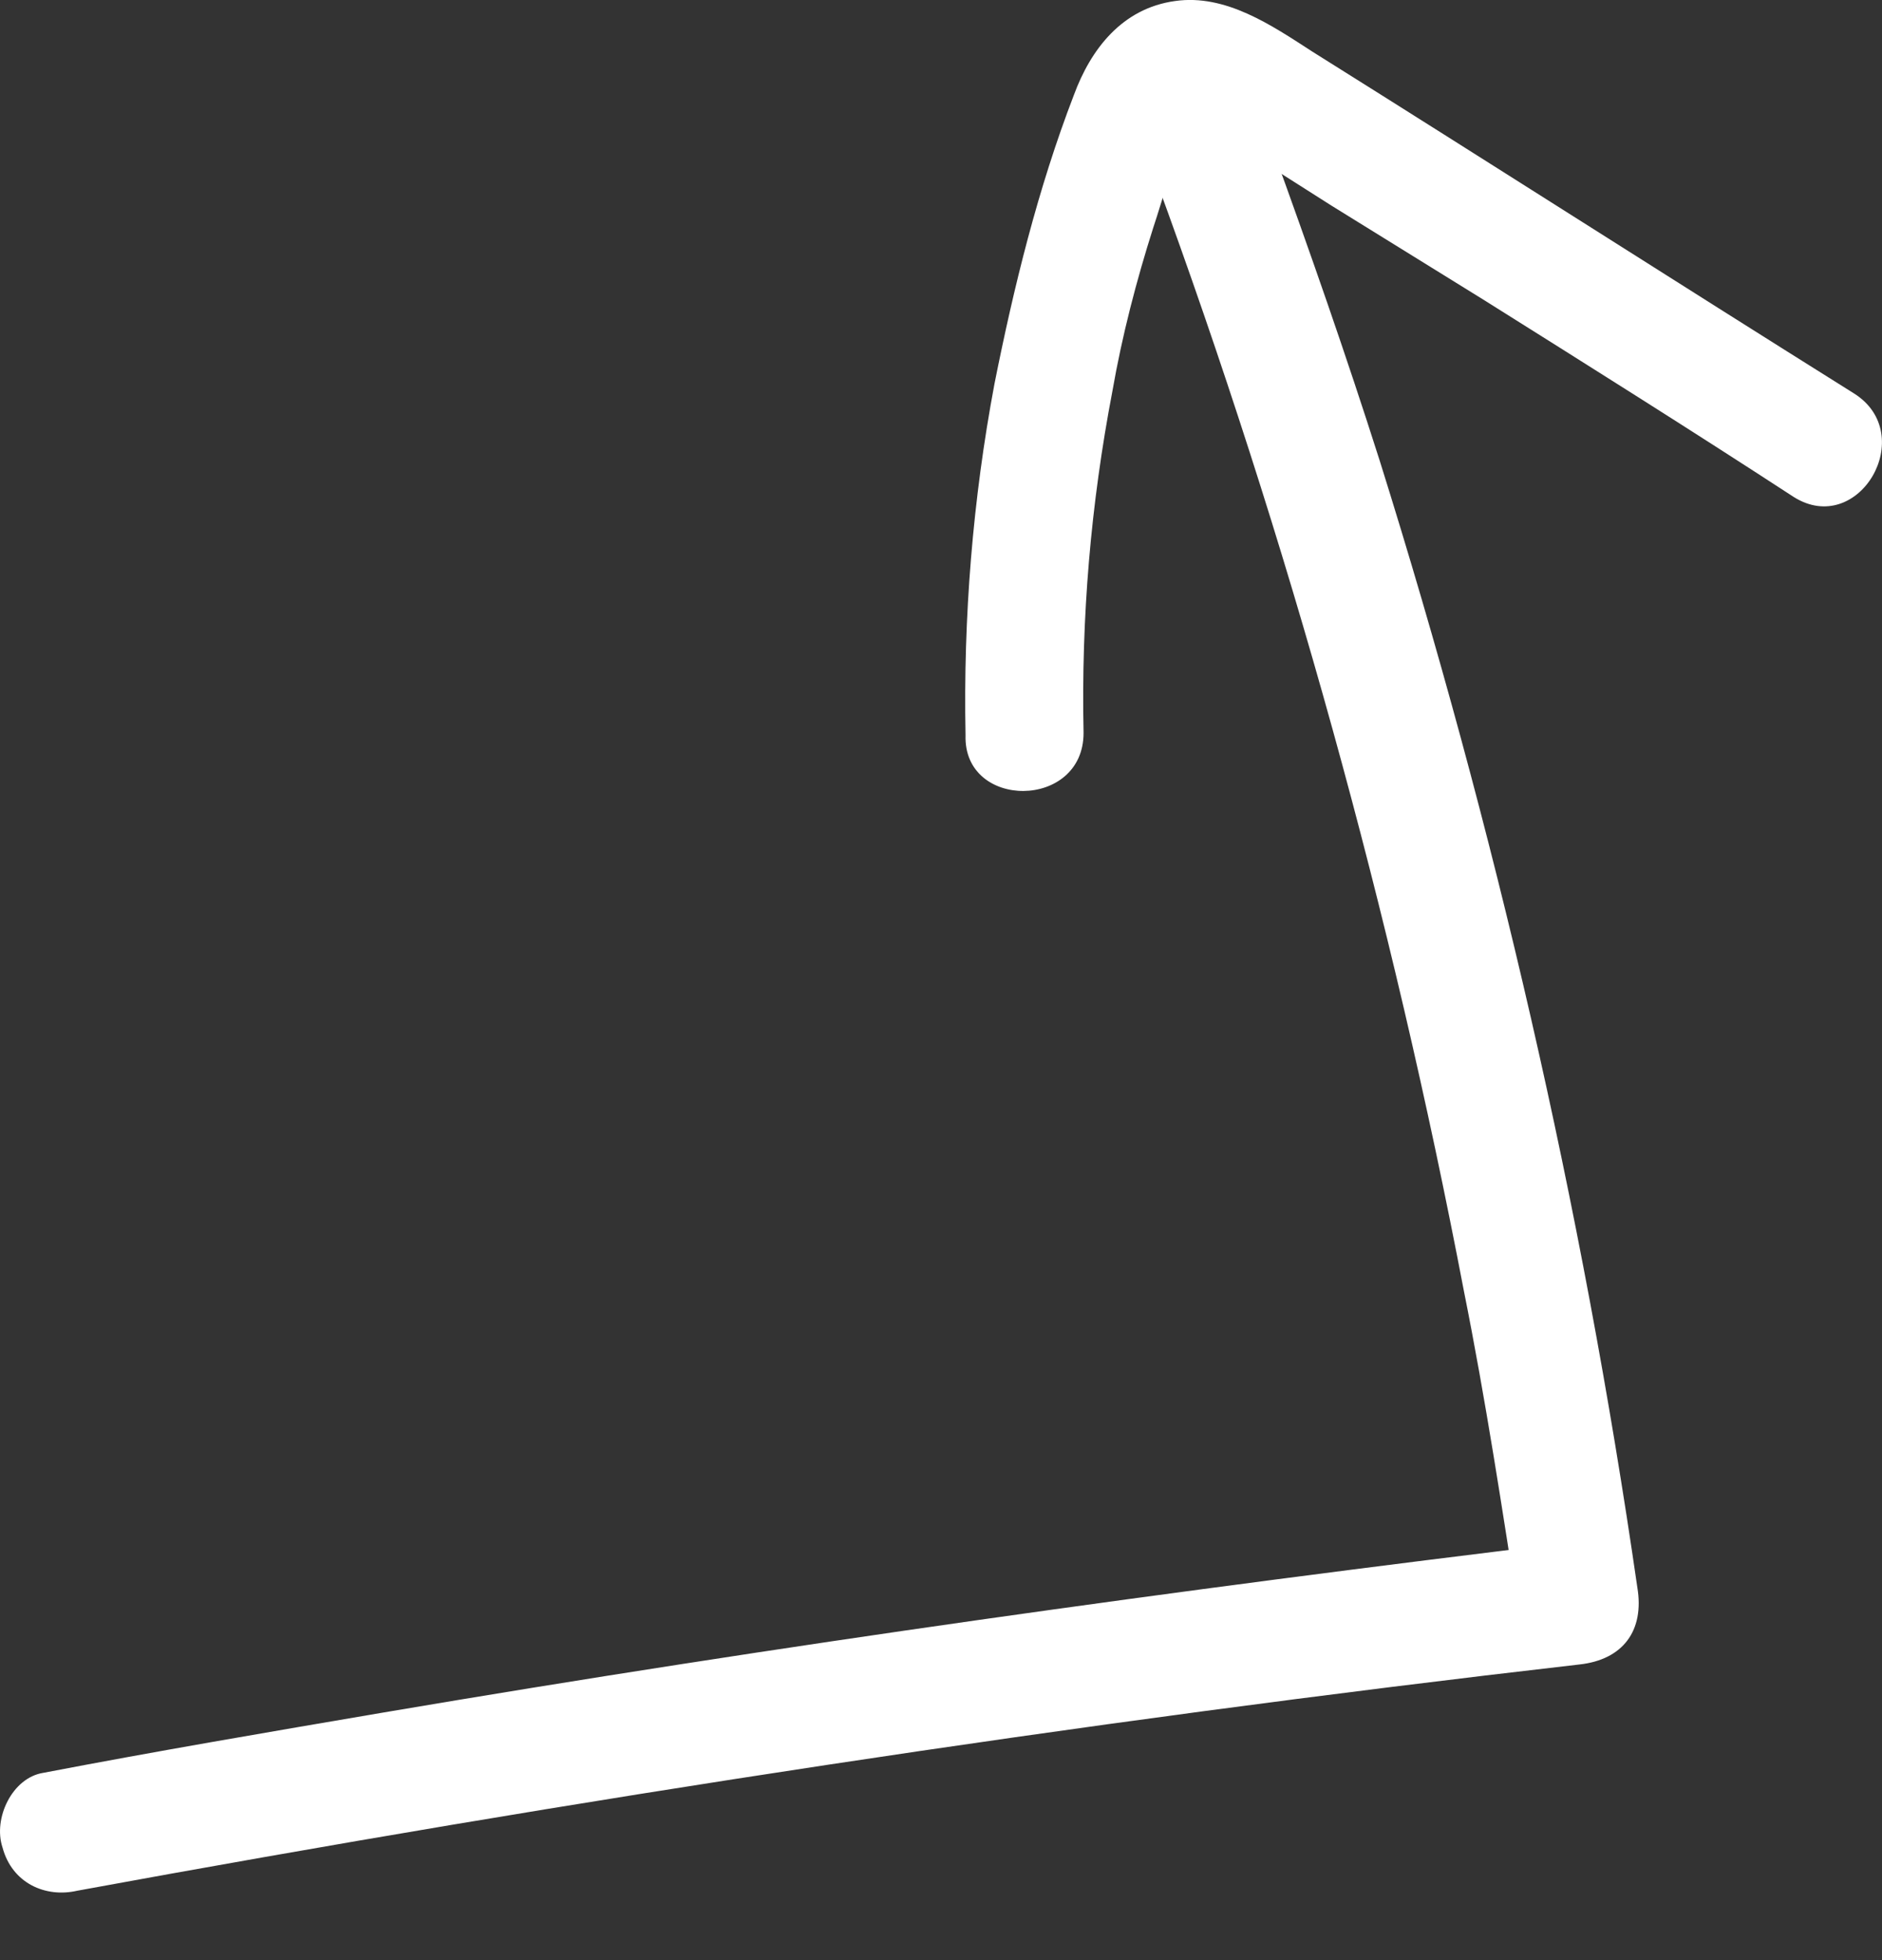
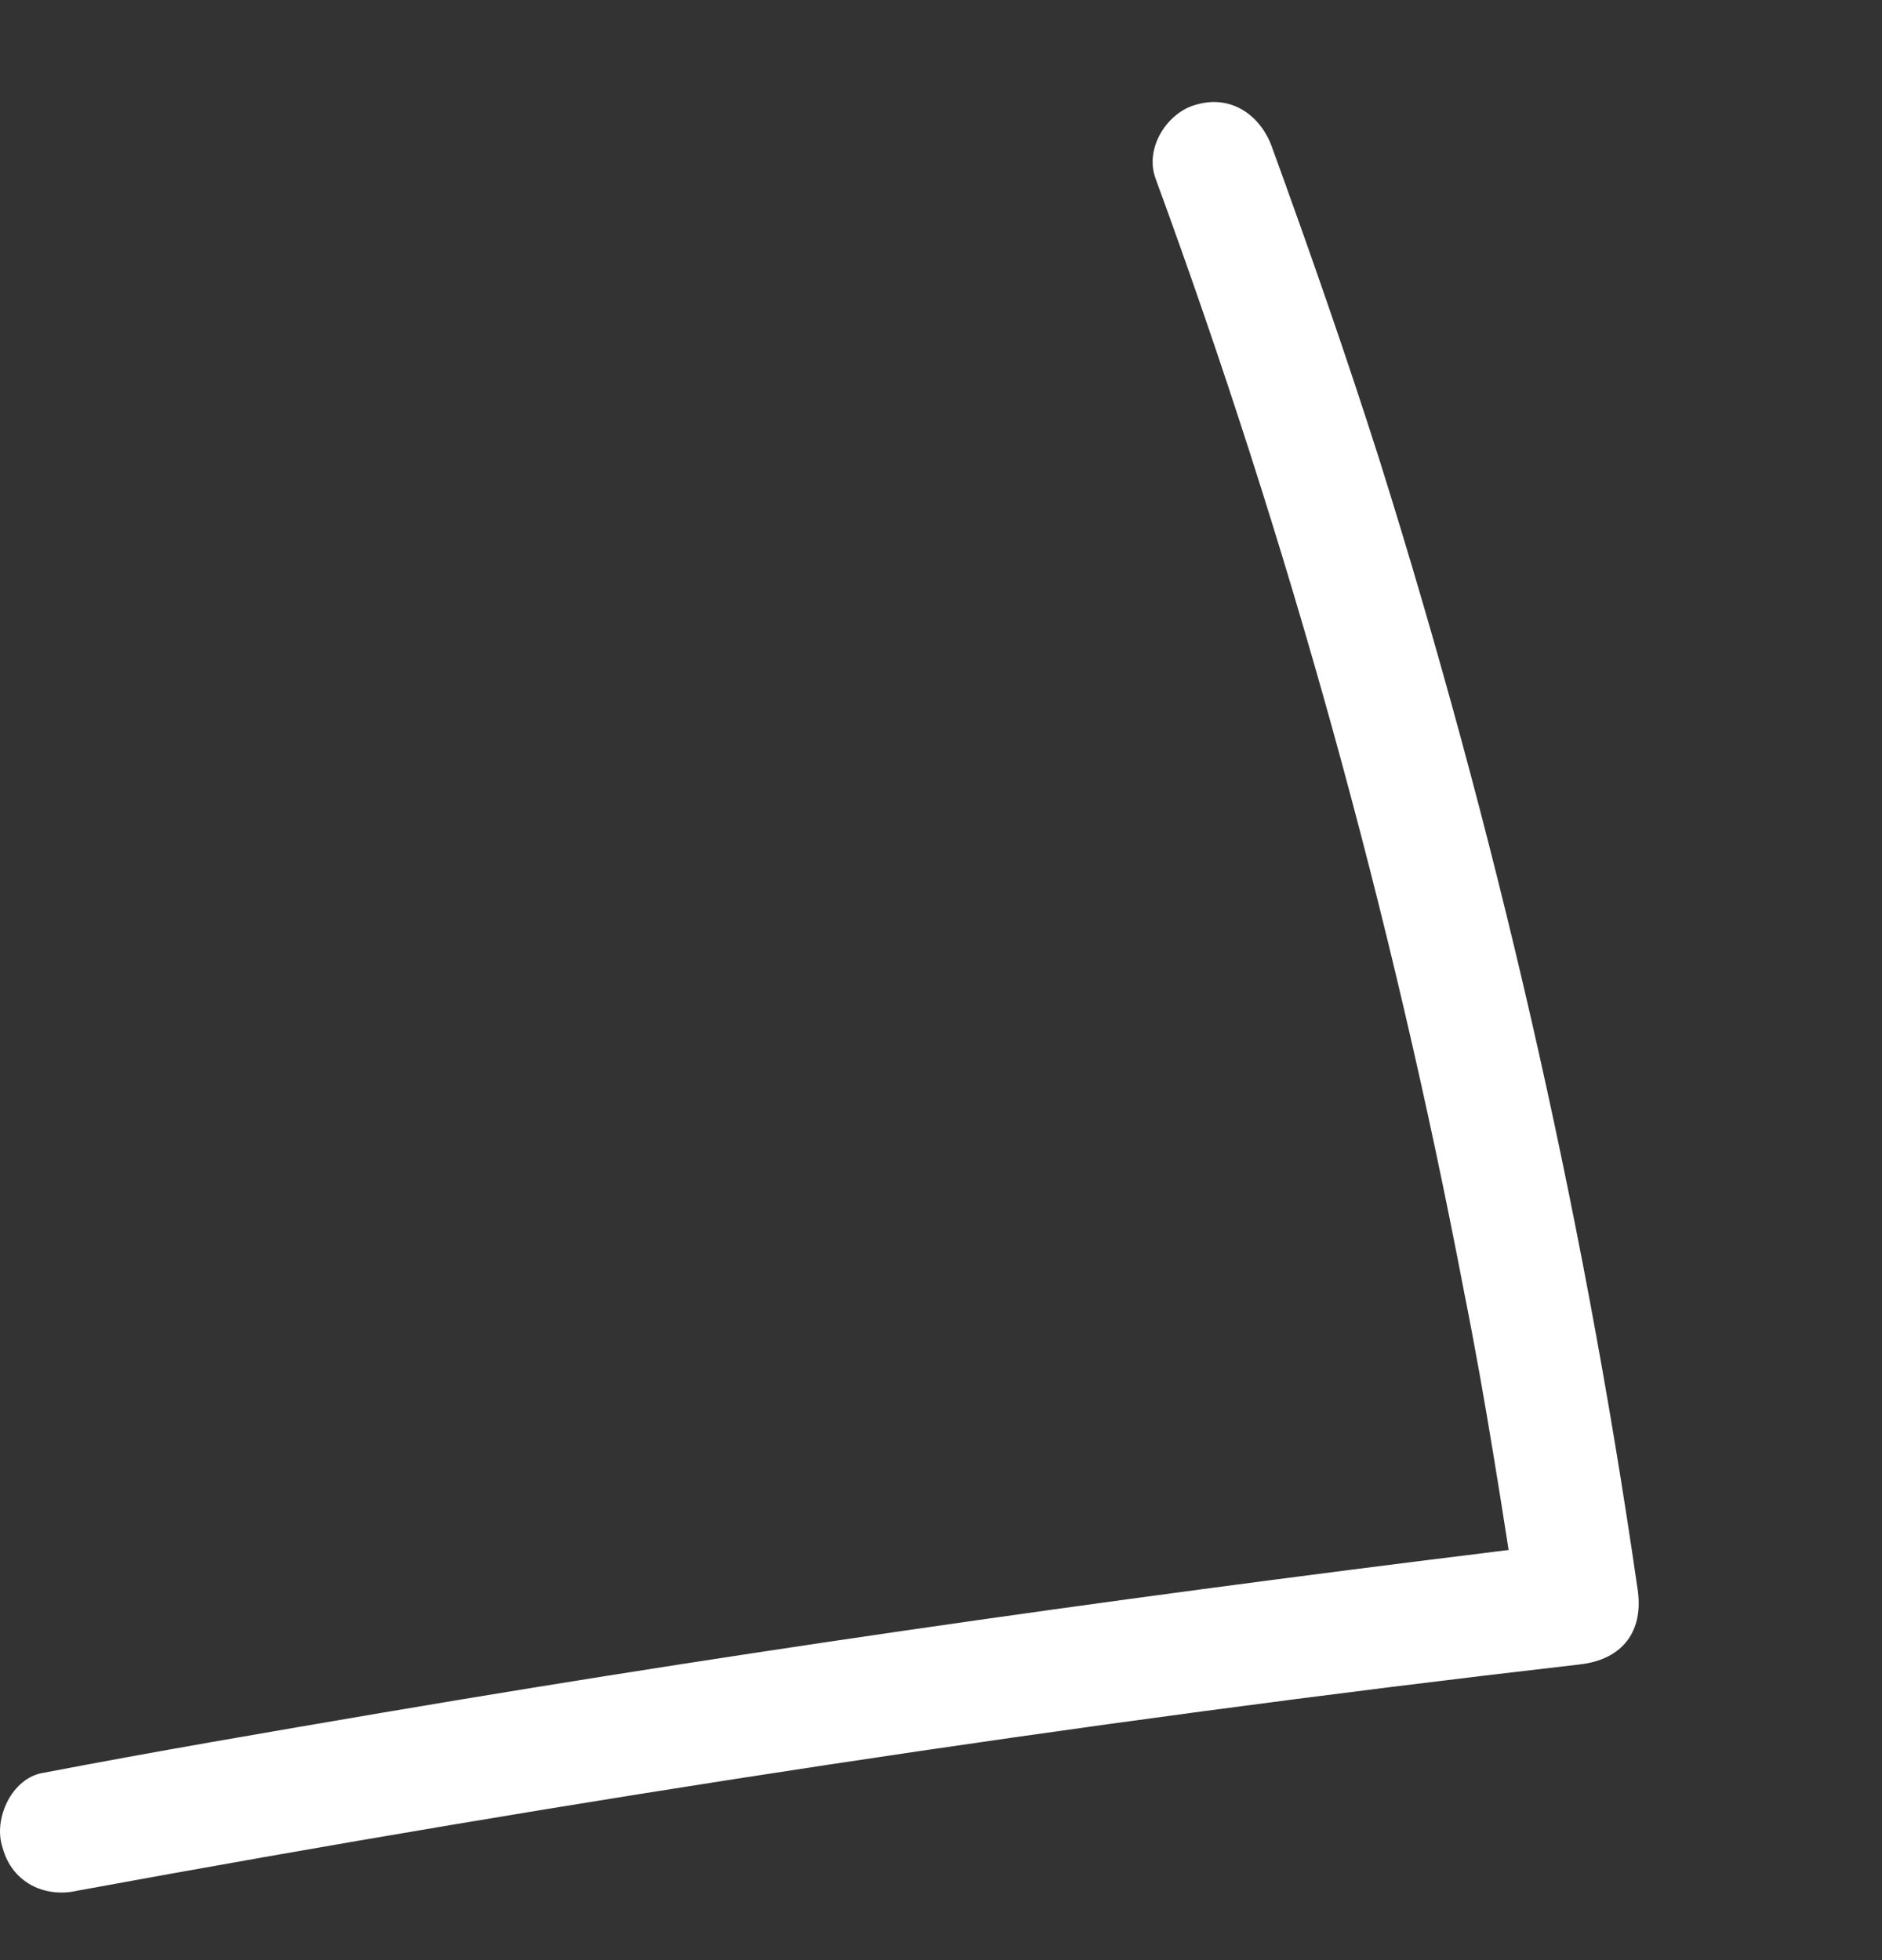
<svg xmlns="http://www.w3.org/2000/svg" width="24" height="25" viewBox="0 0 24 25" fill="none">
  <rect x="0" y="0" width="24" height="25" fill="#333333" stroke="none" />
  <path d="M0.984 24.115C7.339 22.948 13.726 21.966 20.143 21.229C20.696 21.168 20.972 20.799 20.88 20.247C20.174 15.365 19.068 10.575 17.595 5.877C17.165 4.526 16.704 3.206 16.213 1.855C16.059 1.456 15.691 1.21 15.261 1.333C14.893 1.425 14.586 1.885 14.739 2.285C16.428 6.89 17.748 11.649 18.669 16.47C18.946 17.852 19.16 19.264 19.375 20.646C19.621 20.308 19.867 20.001 20.112 19.663C15.015 20.277 9.949 20.983 4.883 21.843C3.44 22.089 1.997 22.334 0.554 22.611C0.155 22.672 -0.091 23.194 0.032 23.563C0.155 24.023 0.584 24.207 0.984 24.115Z" fill="white" />
-   <path d="M13.818 9.348C13.787 7.874 13.91 6.431 14.186 4.988C14.309 4.281 14.493 3.575 14.708 2.9C14.831 2.531 14.923 2.163 15.077 1.825C15.107 1.764 15.138 1.518 15.23 1.487C15.261 1.457 15.138 1.487 15.199 1.518C15.476 1.579 15.721 1.825 15.967 1.979C16.305 2.193 16.642 2.408 16.98 2.623C17.625 3.022 18.27 3.422 18.915 3.821C20.235 4.65 21.555 5.479 22.875 6.339C23.704 6.86 24.472 5.54 23.643 5.018C21.34 3.575 19.037 2.101 16.735 0.658C16.213 0.32 15.629 -0.079 14.985 0.013C14.309 0.106 13.91 0.628 13.695 1.211C13.234 2.408 12.927 3.667 12.682 4.895C12.405 6.369 12.283 7.874 12.313 9.378C12.283 10.33 13.818 10.33 13.818 9.348Z" fill="white" />
</svg>